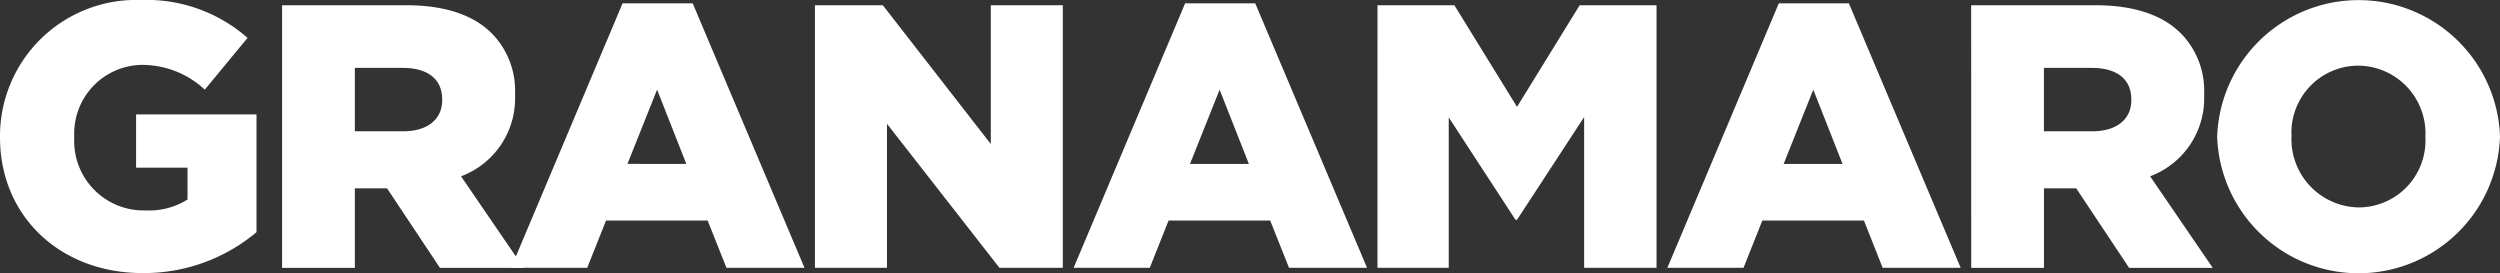
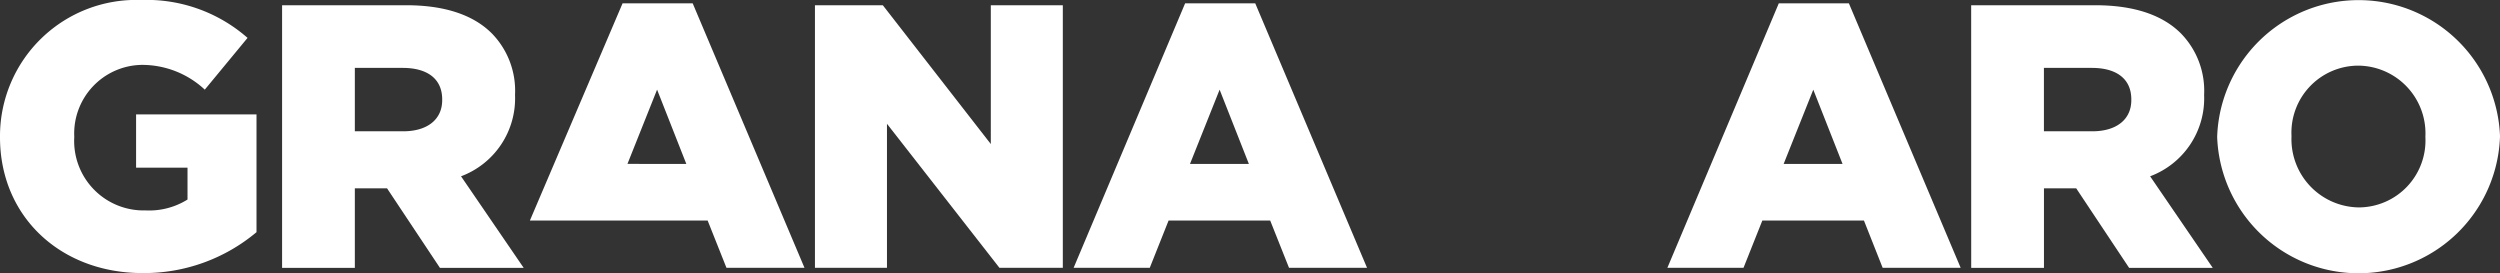
<svg xmlns="http://www.w3.org/2000/svg" width="199.302" height="21.769" viewBox="0 0 199.302 21.769">
  <rect x="0" y="0" width="199.302" height="21.769" fill="#333333" stroke="none" />
  <defs>
    <clipPath id="clip-path">
      <rect id="Rettangolo_8" data-name="Rettangolo 8" width="199.302" height="21.769" fill="#fff" />
    </clipPath>
  </defs>
  <g id="Raggruppa_16" data-name="Raggruppa 16" transform="translate(0 0)">
    <g id="Raggruppa_10" data-name="Raggruppa 10" transform="translate(0 0)" clip-path="url(#clip-path)">
      <path id="Tracciato_1309" data-name="Tracciato 1309" d="M0,10.944v-.06A10.859,10.859,0,0,1,11.243,0a12.194,12.194,0,0,1,8.492,3.02L16.326,7.147a7.326,7.326,0,0,0-5.053-1.974A5.472,5.472,0,0,0,5.92,10.884v.06A5.536,5.536,0,0,0,11.6,16.774a5.776,5.776,0,0,0,3.349-.867V13.366h-4.1V9.119h9.6v9.39a13.945,13.945,0,0,1-9.09,3.26C4.844,21.769,0,17.283,0,10.944" transform="translate(0 0)" fill="#fff" />
      <path id="Tracciato_1310" data-name="Tracciato 1310" d="M78,1.451h9.9c3.2,0,5.412.837,6.818,2.242a6.537,6.537,0,0,1,1.854,4.874v.061a6.631,6.631,0,0,1-4.306,6.459l4.994,7.3H90.584l-4.216-6.339H83.8v6.339H78ZM87.654,11.5c1.943,0,3.11-.957,3.11-2.482v-.06c0-1.675-1.226-2.512-3.14-2.512H83.8V11.5Z" transform="translate(-55.512 -1.033)" fill="#fff" />
-       <path id="Tracciato_1311" data-name="Tracciato 1311" d="M150.248.931h5.592l8.911,21.081h-6.22l-1.5-3.768h-8.1l-1.5,3.768h-6.07Zm5.083,12.8L153,7.809l-2.362,5.92Z" transform="translate(-100.617 -0.663)" fill="#fff" />
+       <path id="Tracciato_1311" data-name="Tracciato 1311" d="M150.248.931h5.592l8.911,21.081h-6.22l-1.5-3.768h-8.1h-6.07Zm5.083,12.8L153,7.809l-2.362,5.92Z" transform="translate(-100.617 -0.663)" fill="#fff" />
      <path id="Tracciato_1312" data-name="Tracciato 1312" d="M225.38,1.451h5.412L239.4,12.515V1.451h5.741V22.382h-5.053L231.122,10.9V22.382H225.38Z" transform="translate(-160.412 -1.032)" fill="#fff" />
      <path id="Tracciato_1313" data-name="Tracciato 1313" d="M305.824.931h5.592l8.911,21.081h-6.22l-1.5-3.768h-8.1l-1.5,3.768h-6.07Zm5.083,12.8-2.332-5.92-2.362,5.92Z" transform="translate(-211.346 -0.663)" fill="#fff" />
-       <path id="Tracciato_1314" data-name="Tracciato 1314" d="M380.958,1.451h6.129l4.994,8.1,4.993-8.1h6.13V22.382h-5.772V10.362l-5.352,8.193h-.12l-5.323-8.164V22.382h-5.681Z" transform="translate(-271.143 -1.032)" fill="#fff" />
      <path id="Tracciato_1315" data-name="Tracciato 1315" d="M470.011.931H475.6l8.91,21.081h-6.219L476.8,18.244h-8.1l-1.5,3.768h-6.07Zm5.083,12.8-2.332-5.92-2.363,5.92Z" transform="translate(-328.205 -0.663)" fill="#fff" />
      <path id="Tracciato_1316" data-name="Tracciato 1316" d="M545.143,1.451h9.9c3.2,0,5.413.837,6.818,2.242a6.535,6.535,0,0,1,1.854,4.874v.061a6.632,6.632,0,0,1-4.306,6.459l4.993,7.3h-6.668l-4.217-6.339h-2.571v6.339h-5.8ZM554.8,11.5c1.944,0,3.11-.957,3.11-2.482v-.06c0-1.675-1.225-2.512-3.139-2.512h-3.828V11.5Z" transform="translate(-388 -1.033)" fill="#fff" />
      <path id="Tracciato_1317" data-name="Tracciato 1317" d="M613.181,10.944v-.06a11.282,11.282,0,0,1,22.547-.059v.059a11.281,11.281,0,0,1-22.547.06m16.6,0v-.06a5.4,5.4,0,0,0-5.353-5.651,5.34,5.34,0,0,0-5.322,5.591v.059a5.44,5.44,0,0,0,5.382,5.652,5.334,5.334,0,0,0,5.293-5.591" transform="translate(-436.426 0)" fill="#fff" />
    </g>
  </g>
</svg>